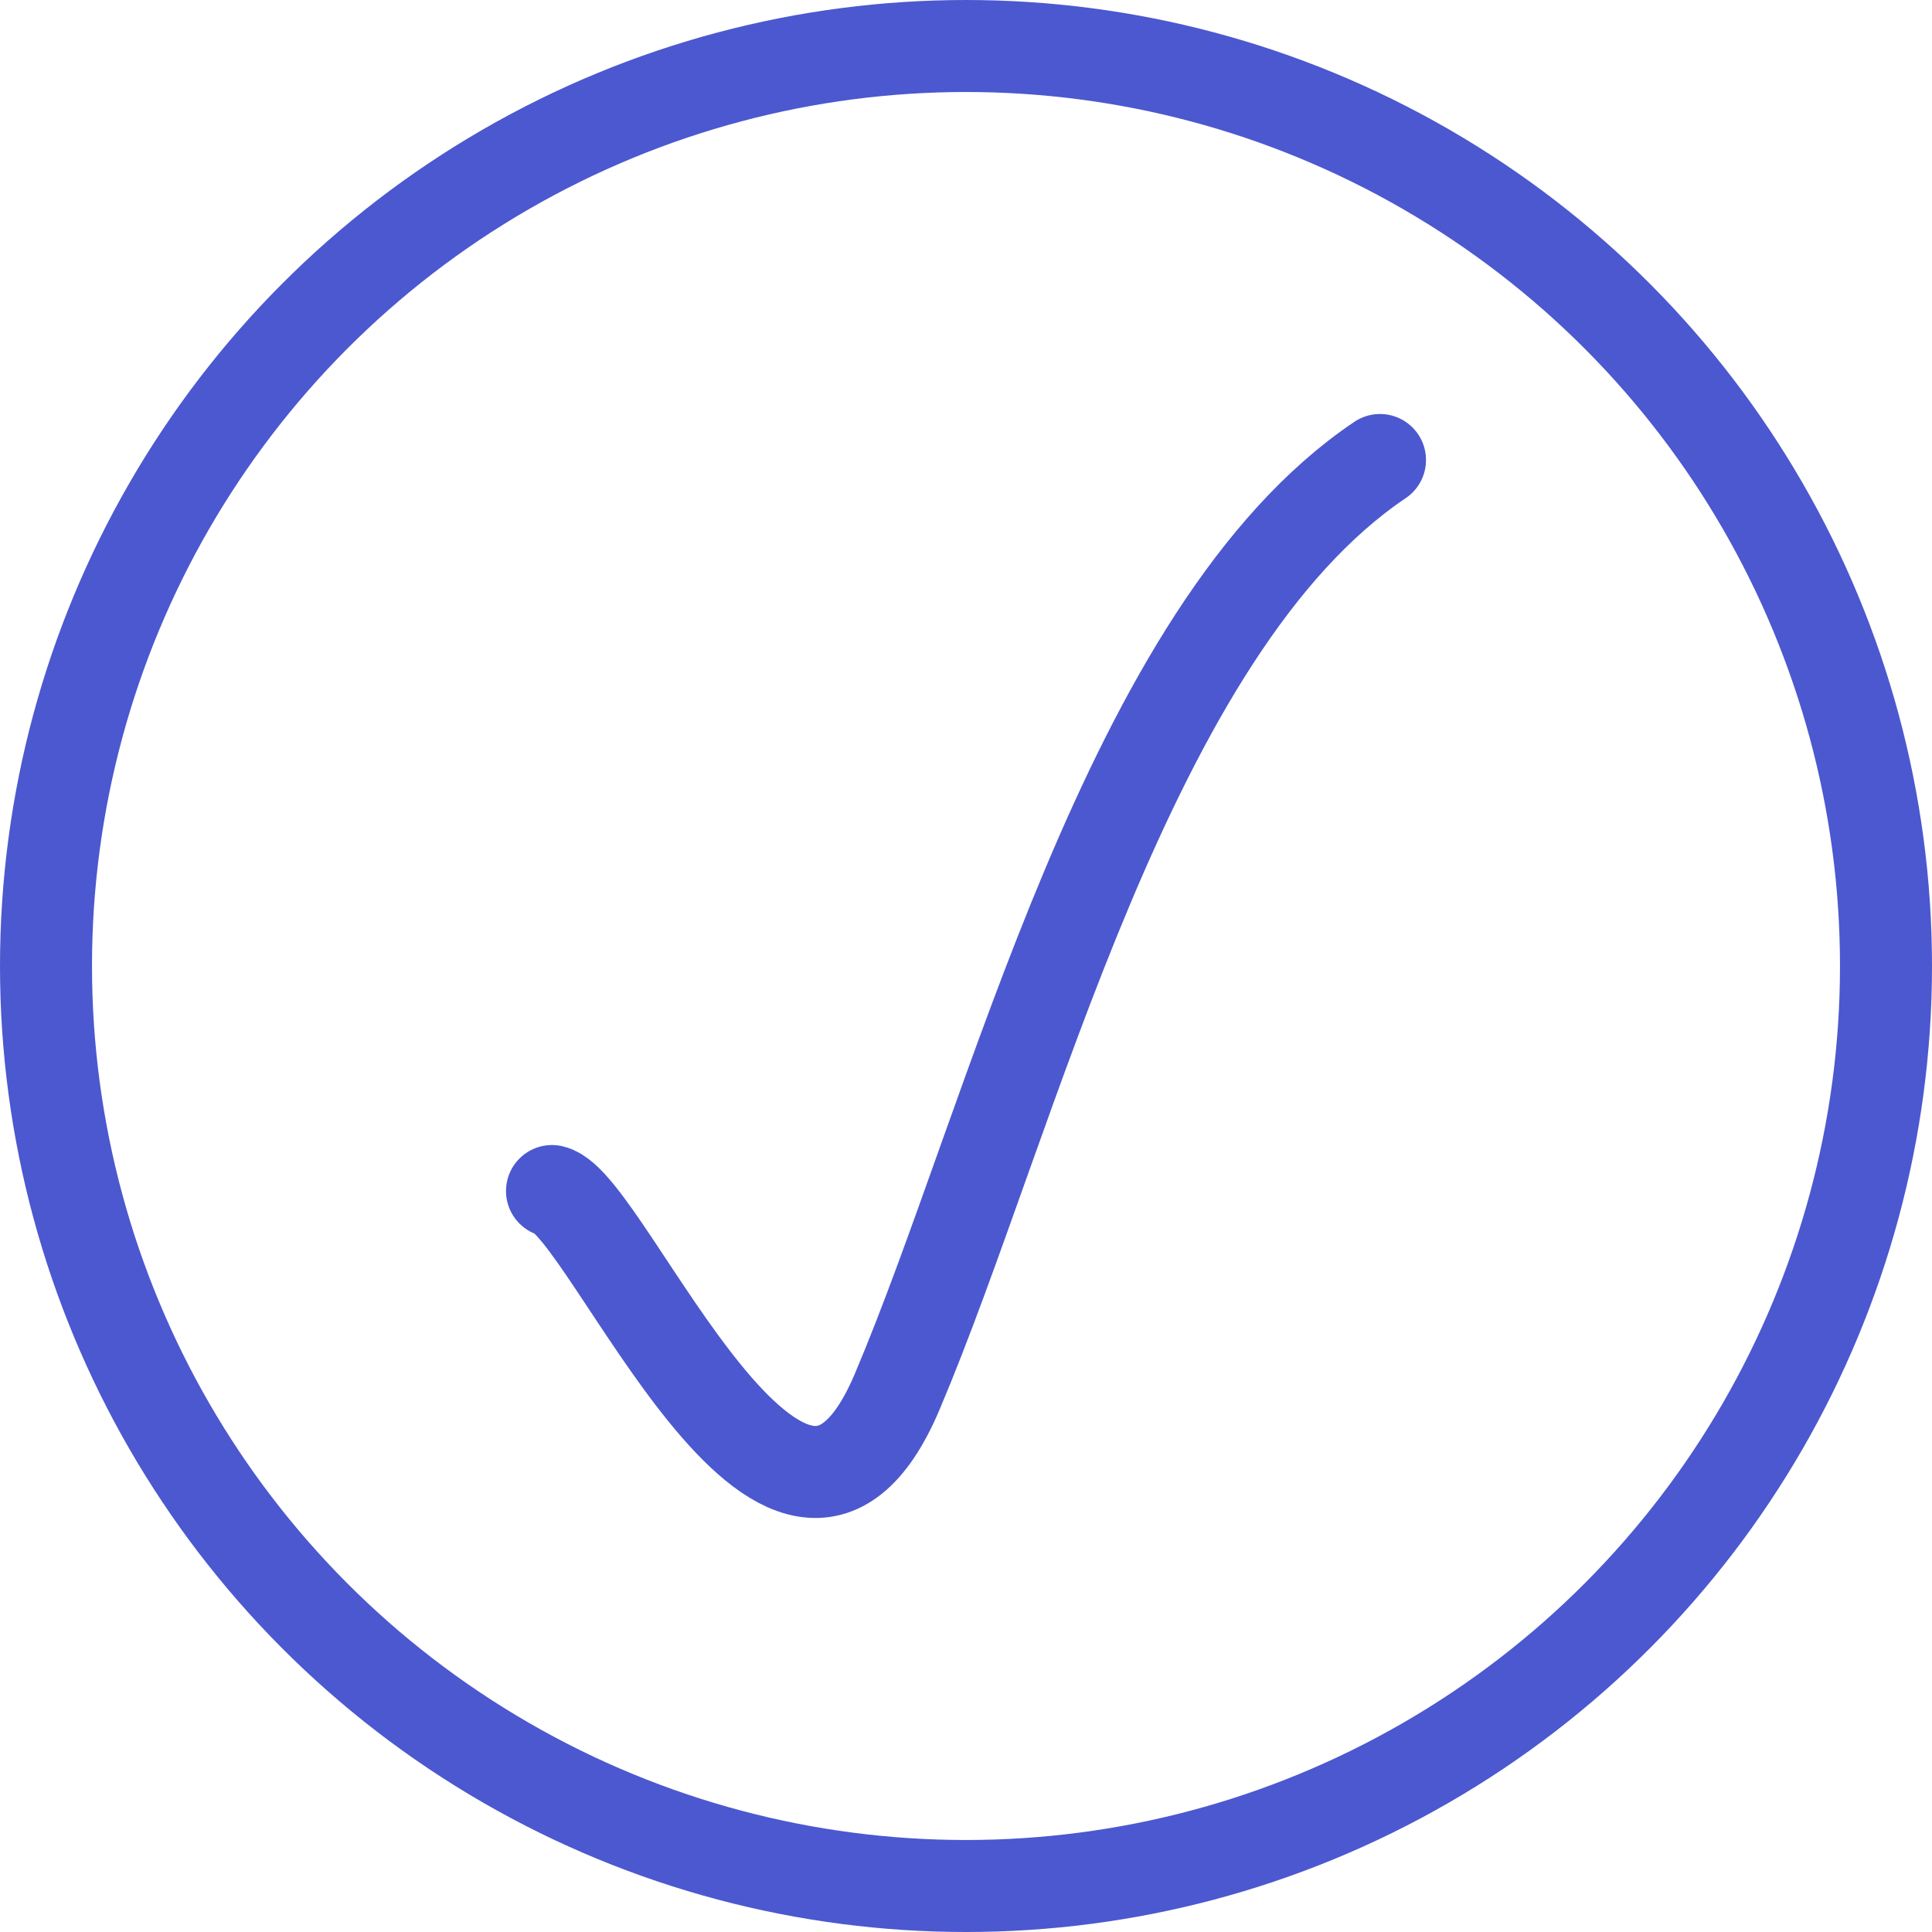
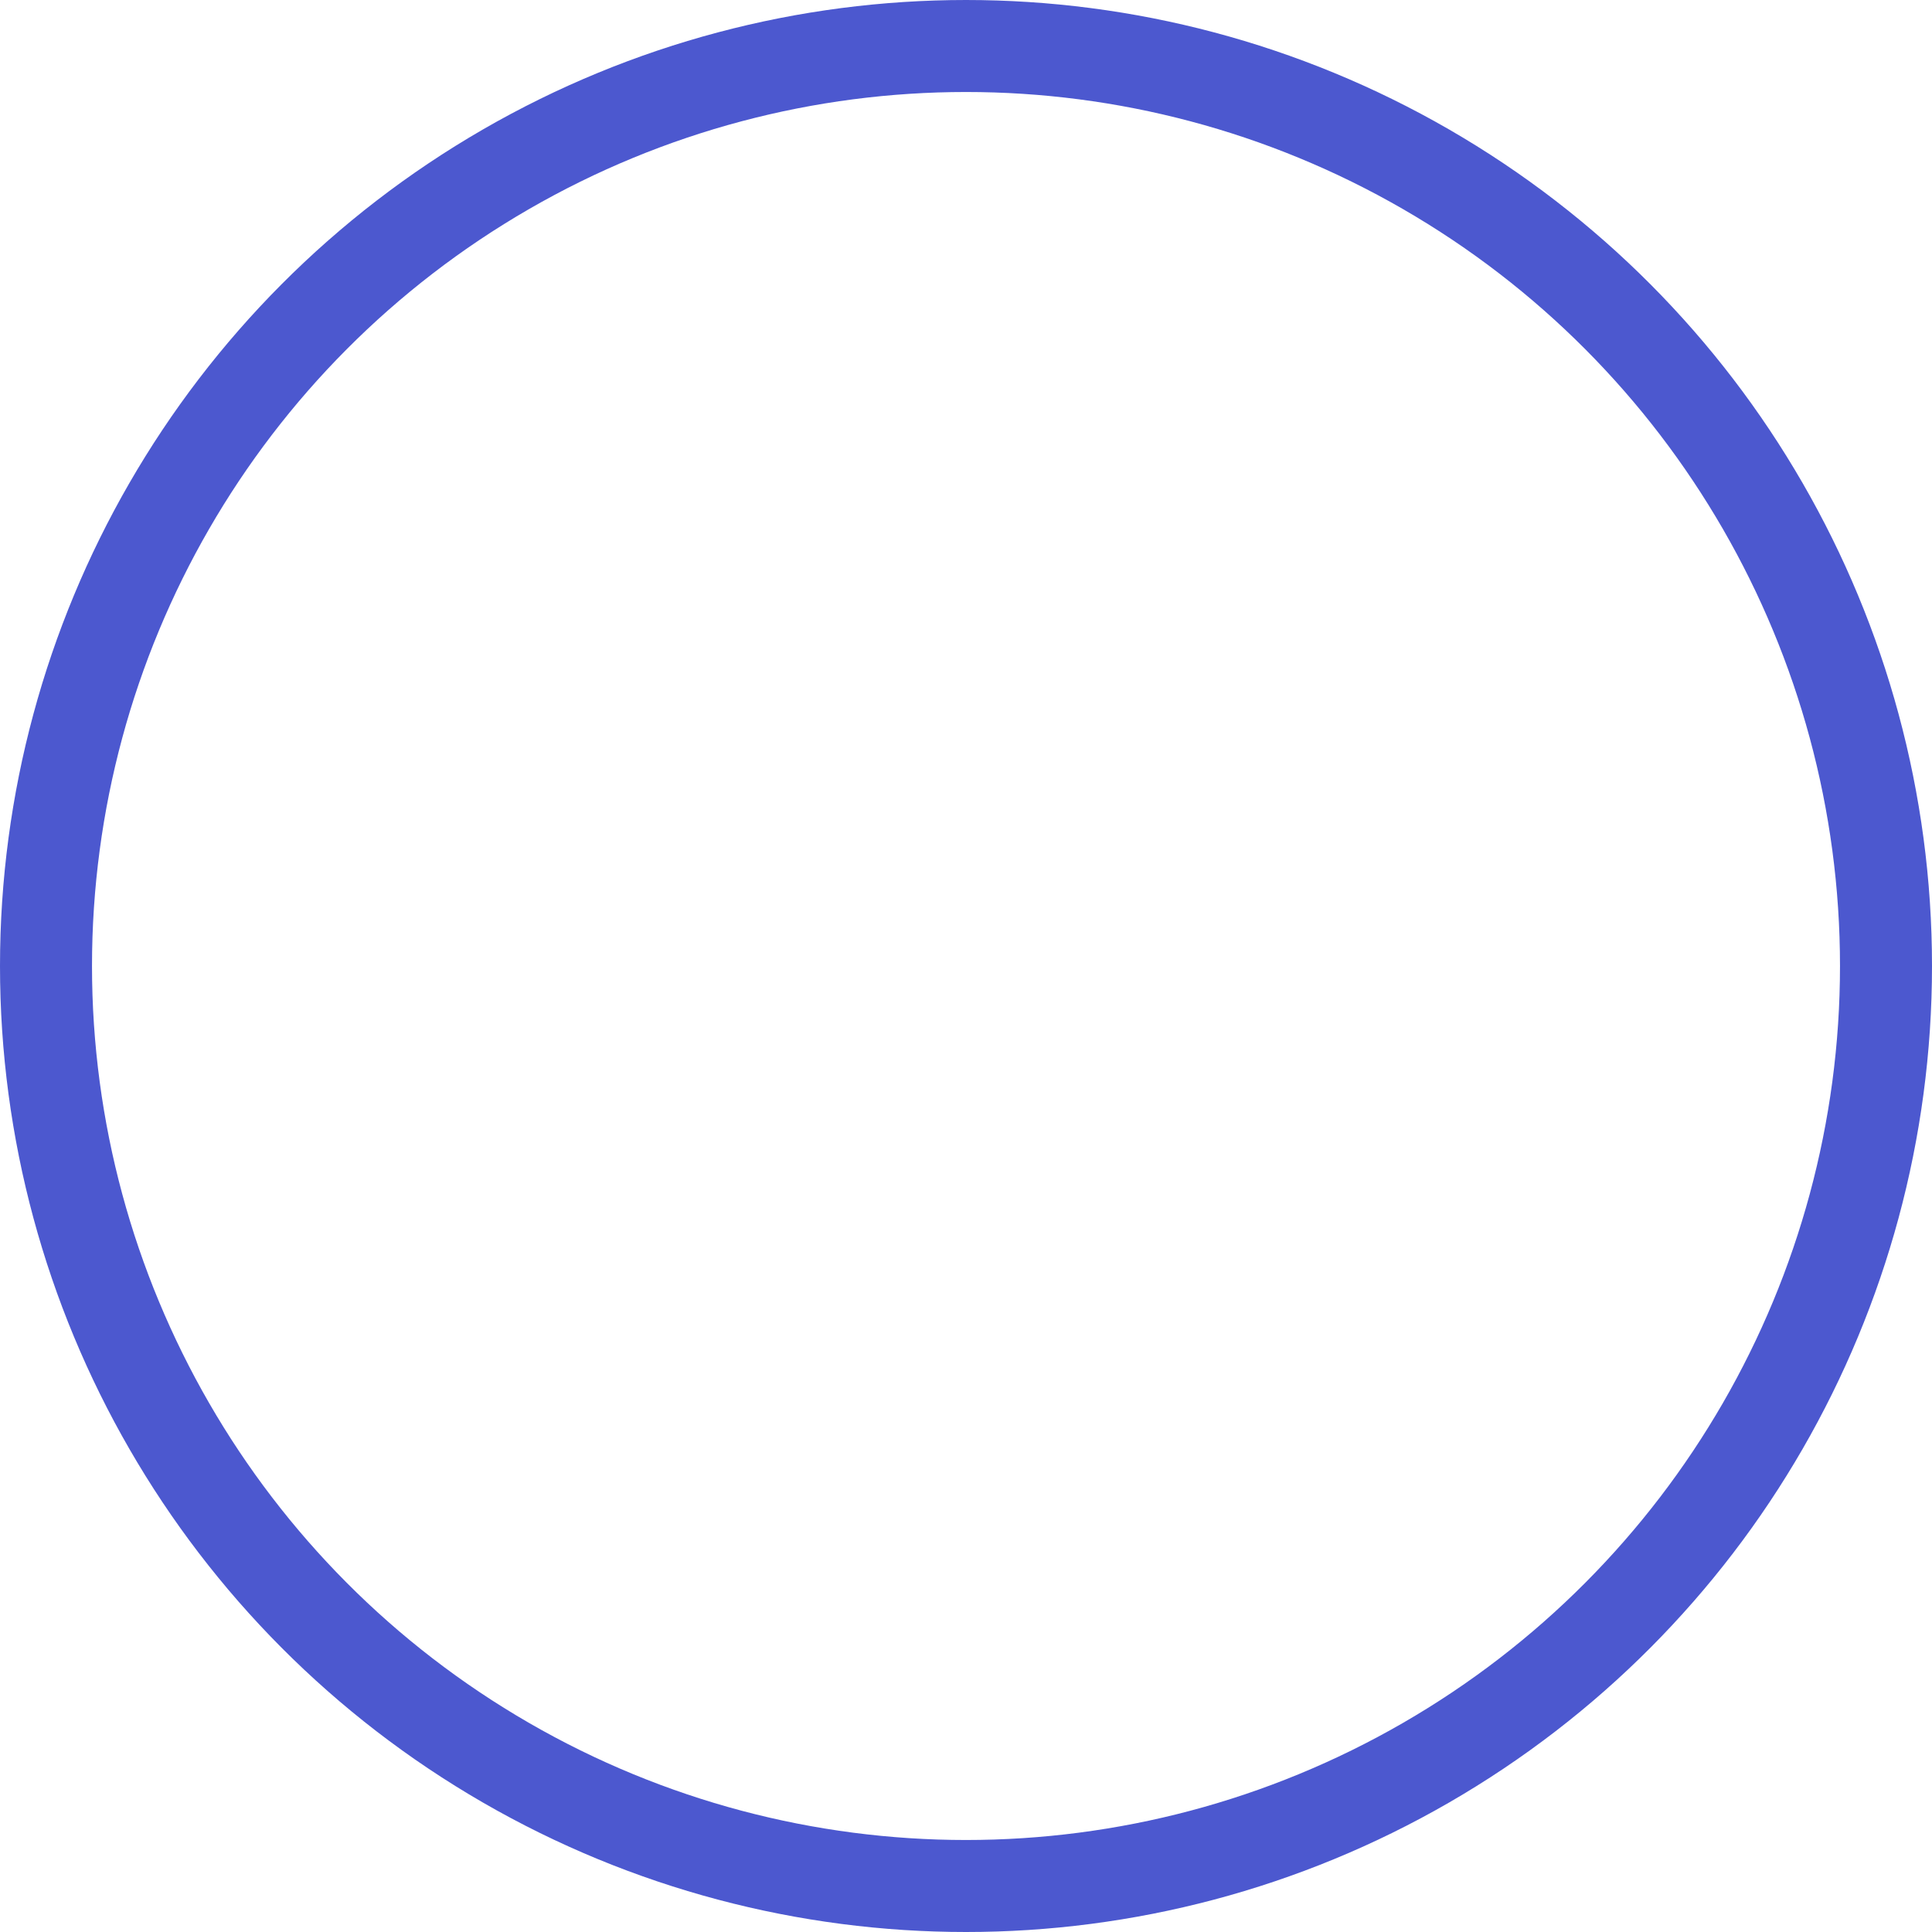
<svg xmlns="http://www.w3.org/2000/svg" width="21" height="21" viewBox="0 0 21 21" fill="none">
-   <path d="M6 12.946C6.607 13.082 8.562 17.929 9.75 15.132C11.012 12.16 12.255 6.847 15 5" stroke="#4C58CF" stroke-linecap="round" />
  <circle cx="10.5" cy="10.5" r="10" stroke="#4C58CF" />
</svg>